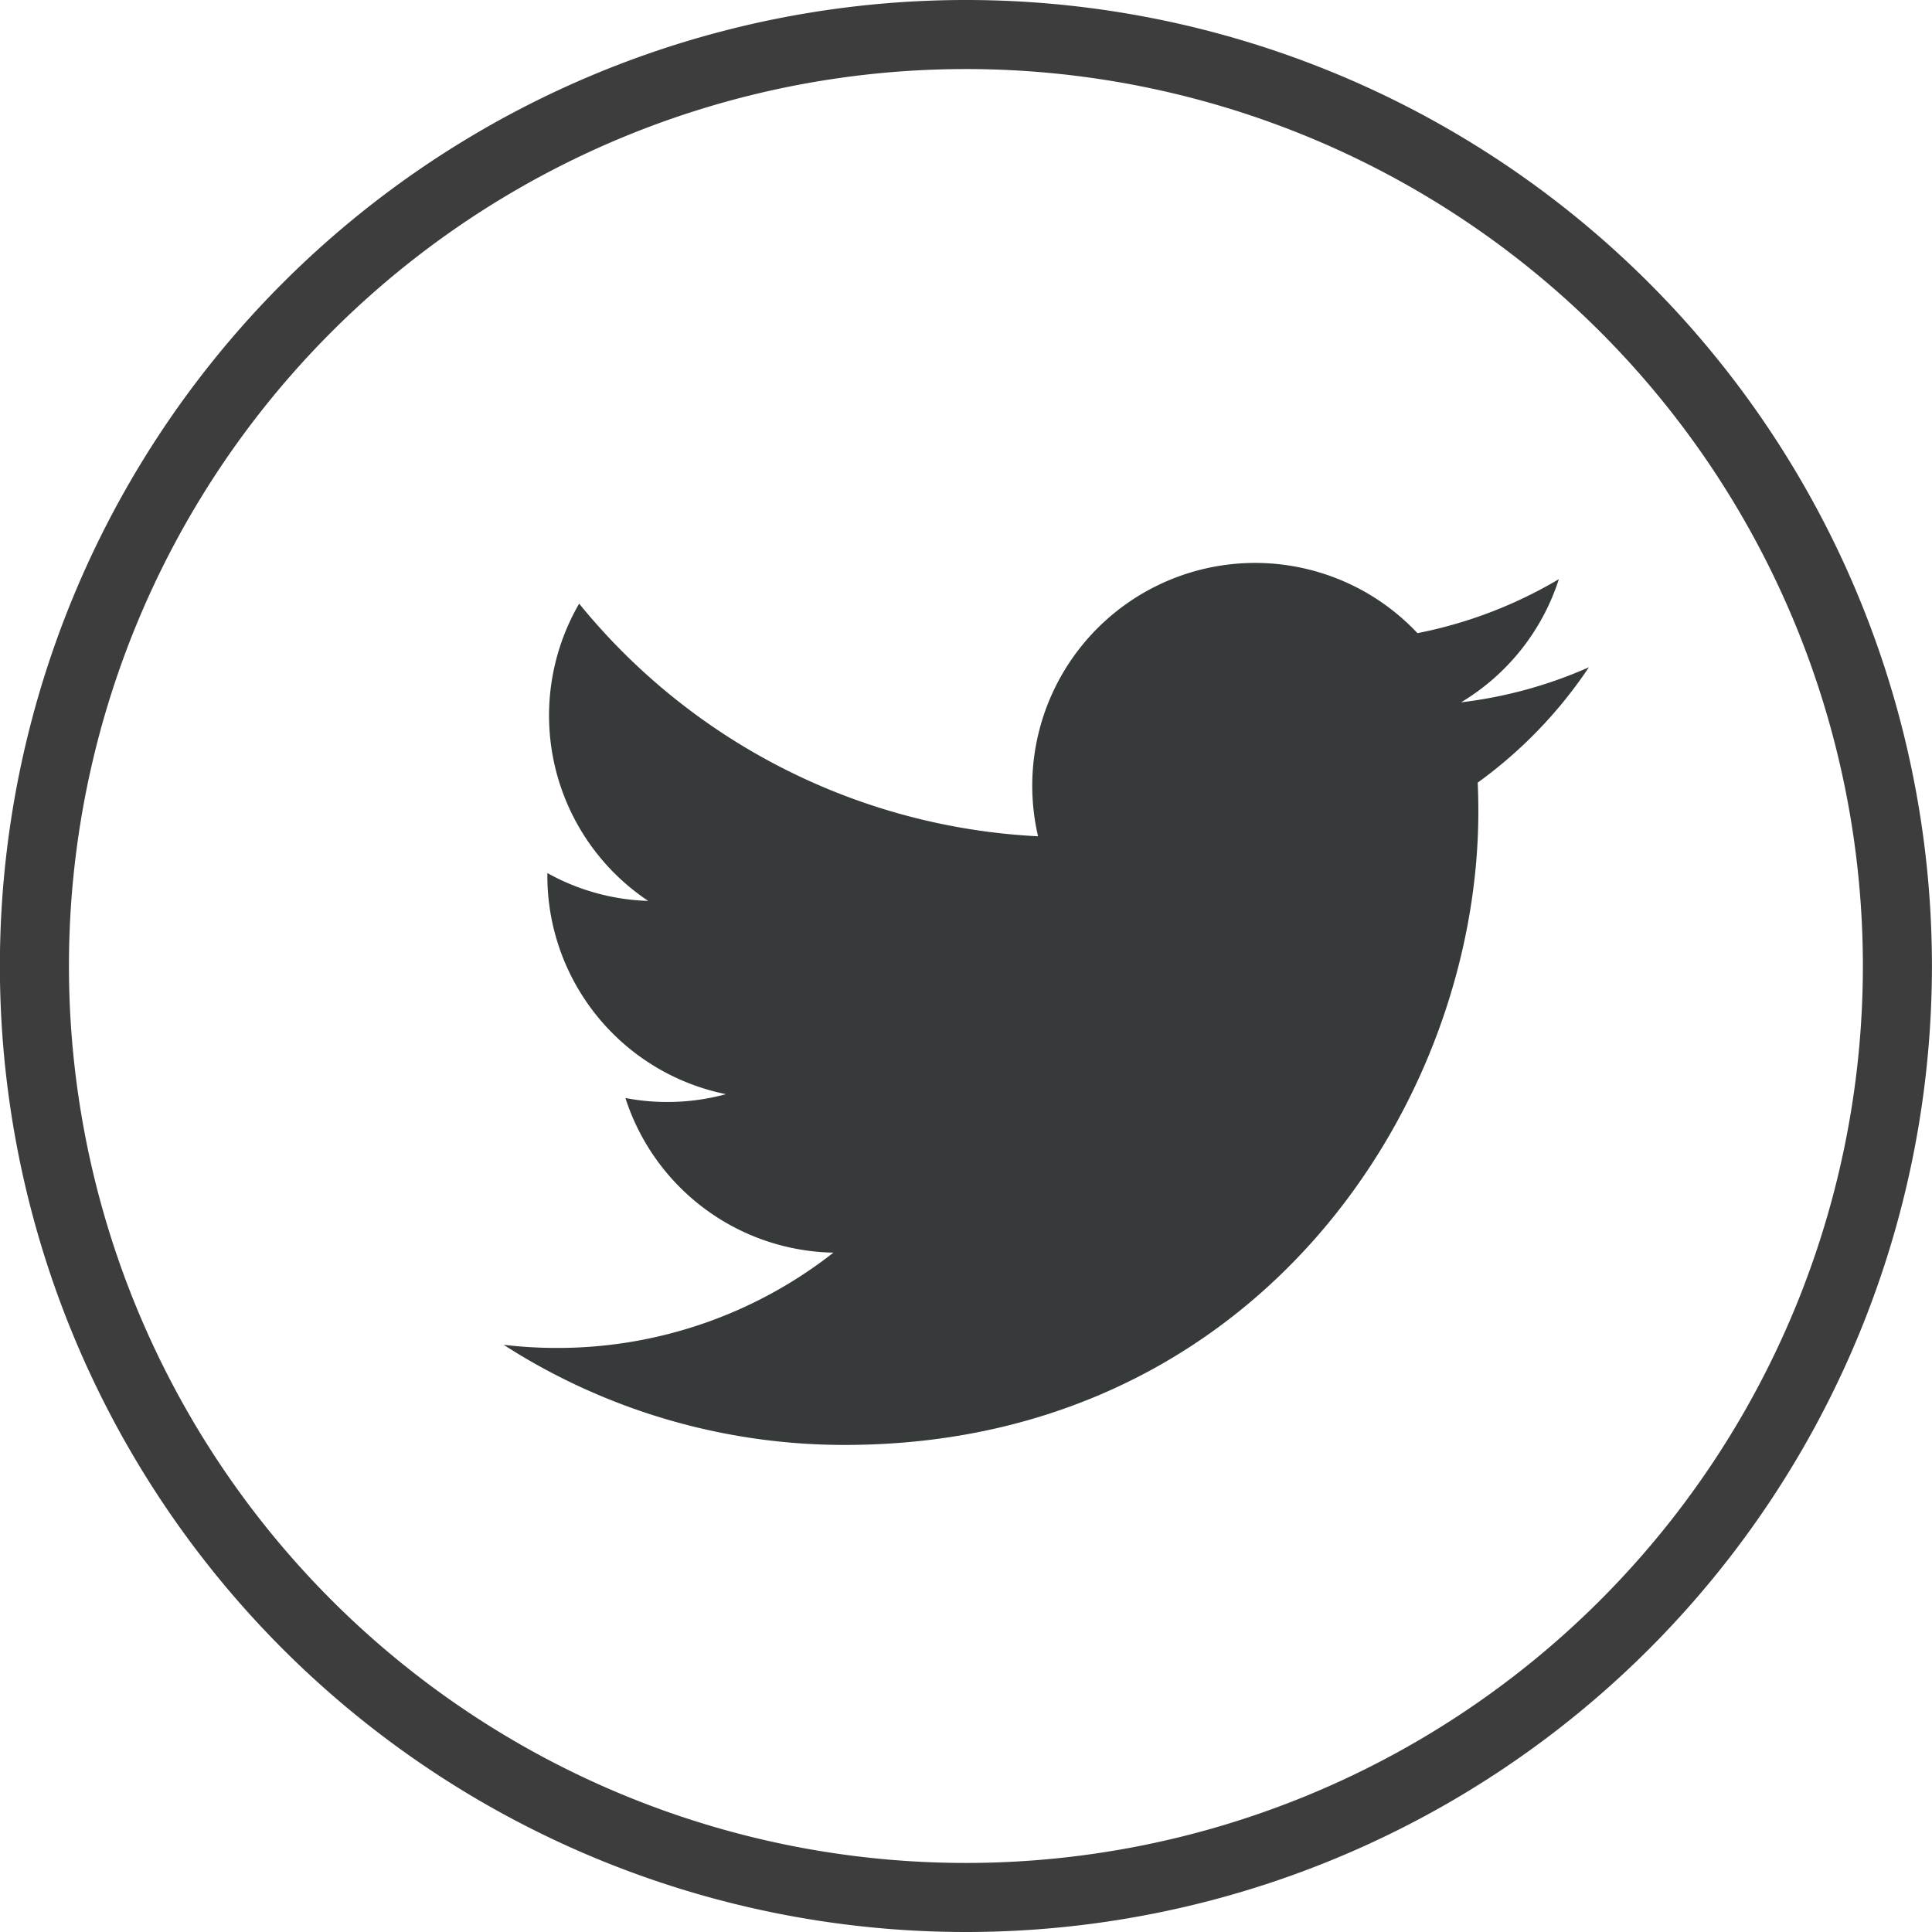
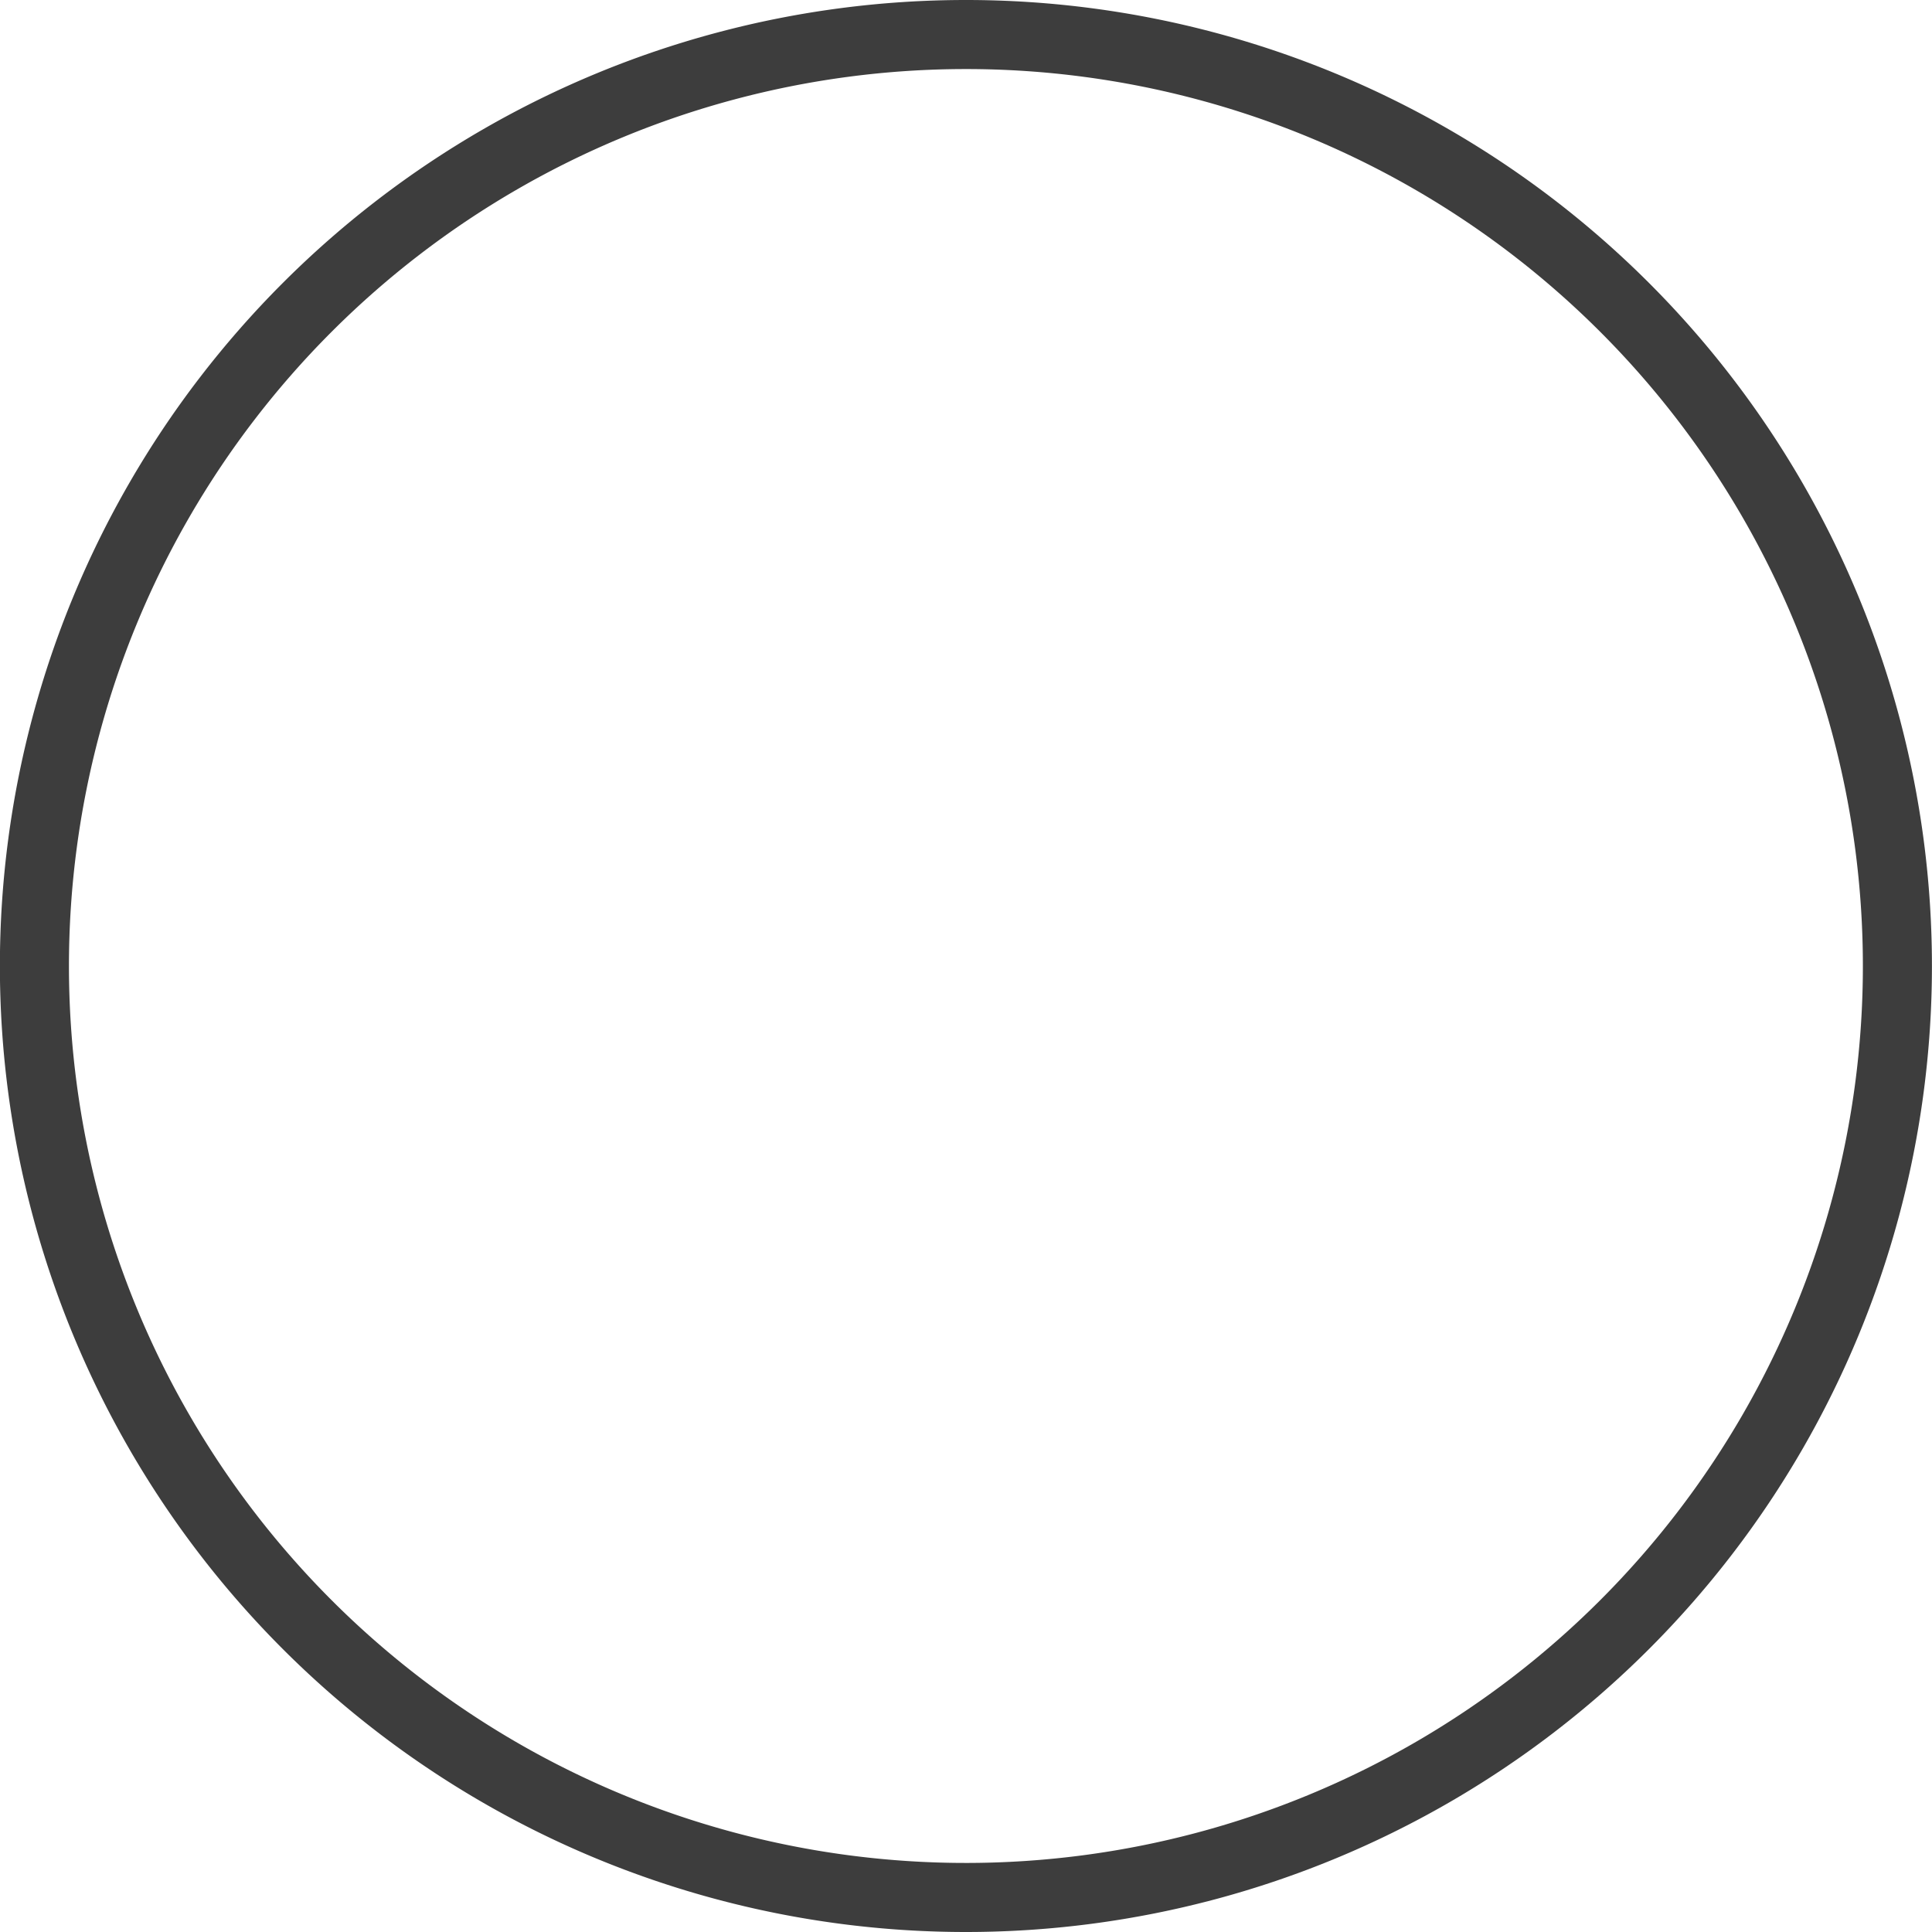
<svg xmlns="http://www.w3.org/2000/svg" width="55.956" height="55.956" viewBox="0 0 55.956 55.956">
  <g id="prefix__icon_twitter" data-name="icon twitter" transform="translate(1 1)">
    <g id="prefix__Group_134" data-name="Group 134">
      <g id="prefix__Social_Media_Small_Dark_Twitter" data-name="Social Media / Small / Dark / Twitter">
        <path id="prefix__Exclusion_2" d="M-14926.4-128.182a26.978 26.978 0 0 1 26.979 26.978 26.978 26.978 0 0 1-26.979 26.978 26.978 26.978 0 0 1-26.978-26.978 26.978 26.978 0 0 1 26.978-26.978z" data-name="Exclusion 2" transform="translate(14953.375 128.182)" style="fill:none;stroke:#3d3d3d;stroke-miterlimit:10;stroke-width:2px" />
      </g>
-       <path id="prefix__Shape" d="M31.431 3.024a12.866 12.866 0 0 1-3.7 1.014A6.466 6.466 0 0 0 30.563.471a12.909 12.909 0 0 1-4.095 1.564 6.454 6.454 0 0 0-10.989 5.883A18.305 18.305 0 0 1 2.188 1.18a6.456 6.456 0 0 0 2 8.61 6.4 6.4 0 0 1-2.921-.807v.082a6.452 6.452 0 0 0 5.173 6.322 6.474 6.474 0 0 1-2.912.112 6.455 6.455 0 0 0 6.024 4.478 12.938 12.938 0 0 1-8.009 2.76A12.985 12.985 0 0 1 0 22.646a18.24 18.24 0 0 0 9.884 2.9c11.861 0 18.347-9.826 18.347-18.348 0-.279-.006-.558-.019-.834a13.077 13.077 0 0 0 3.218-3.337z" transform="translate(13.586 15.303)" style="fill:#363a3a" />
    </g>
  </g>
</svg>